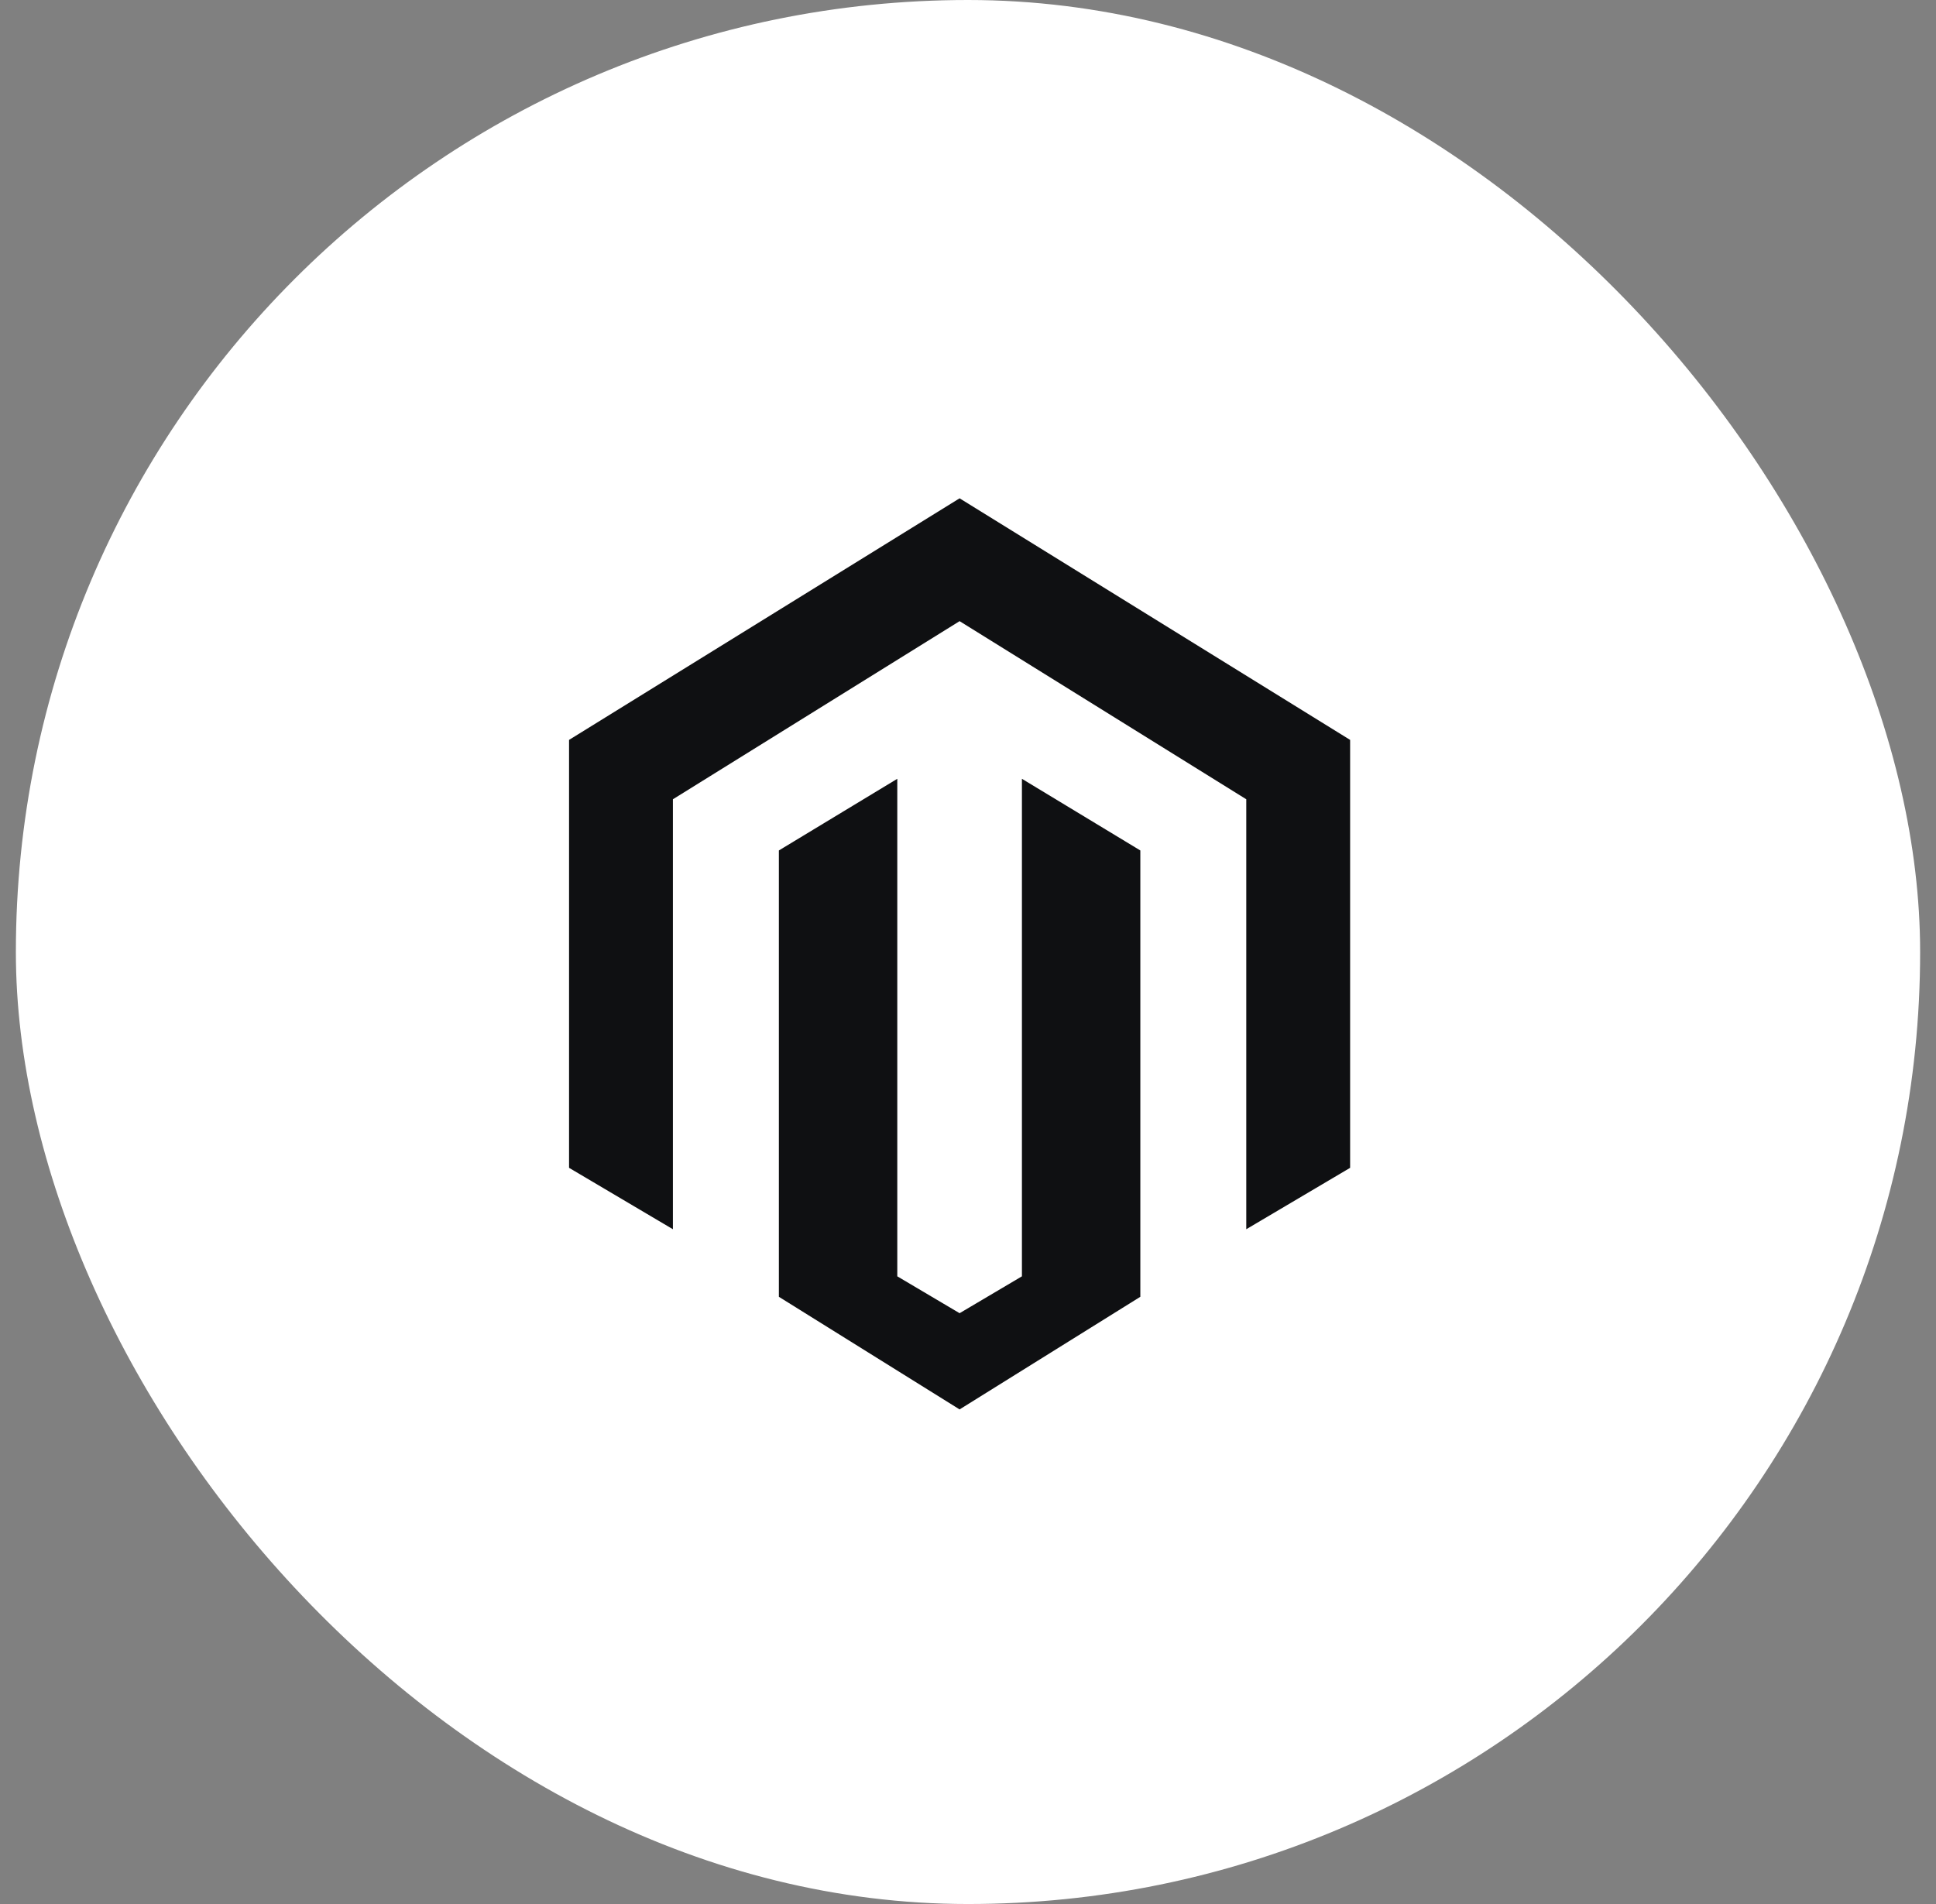
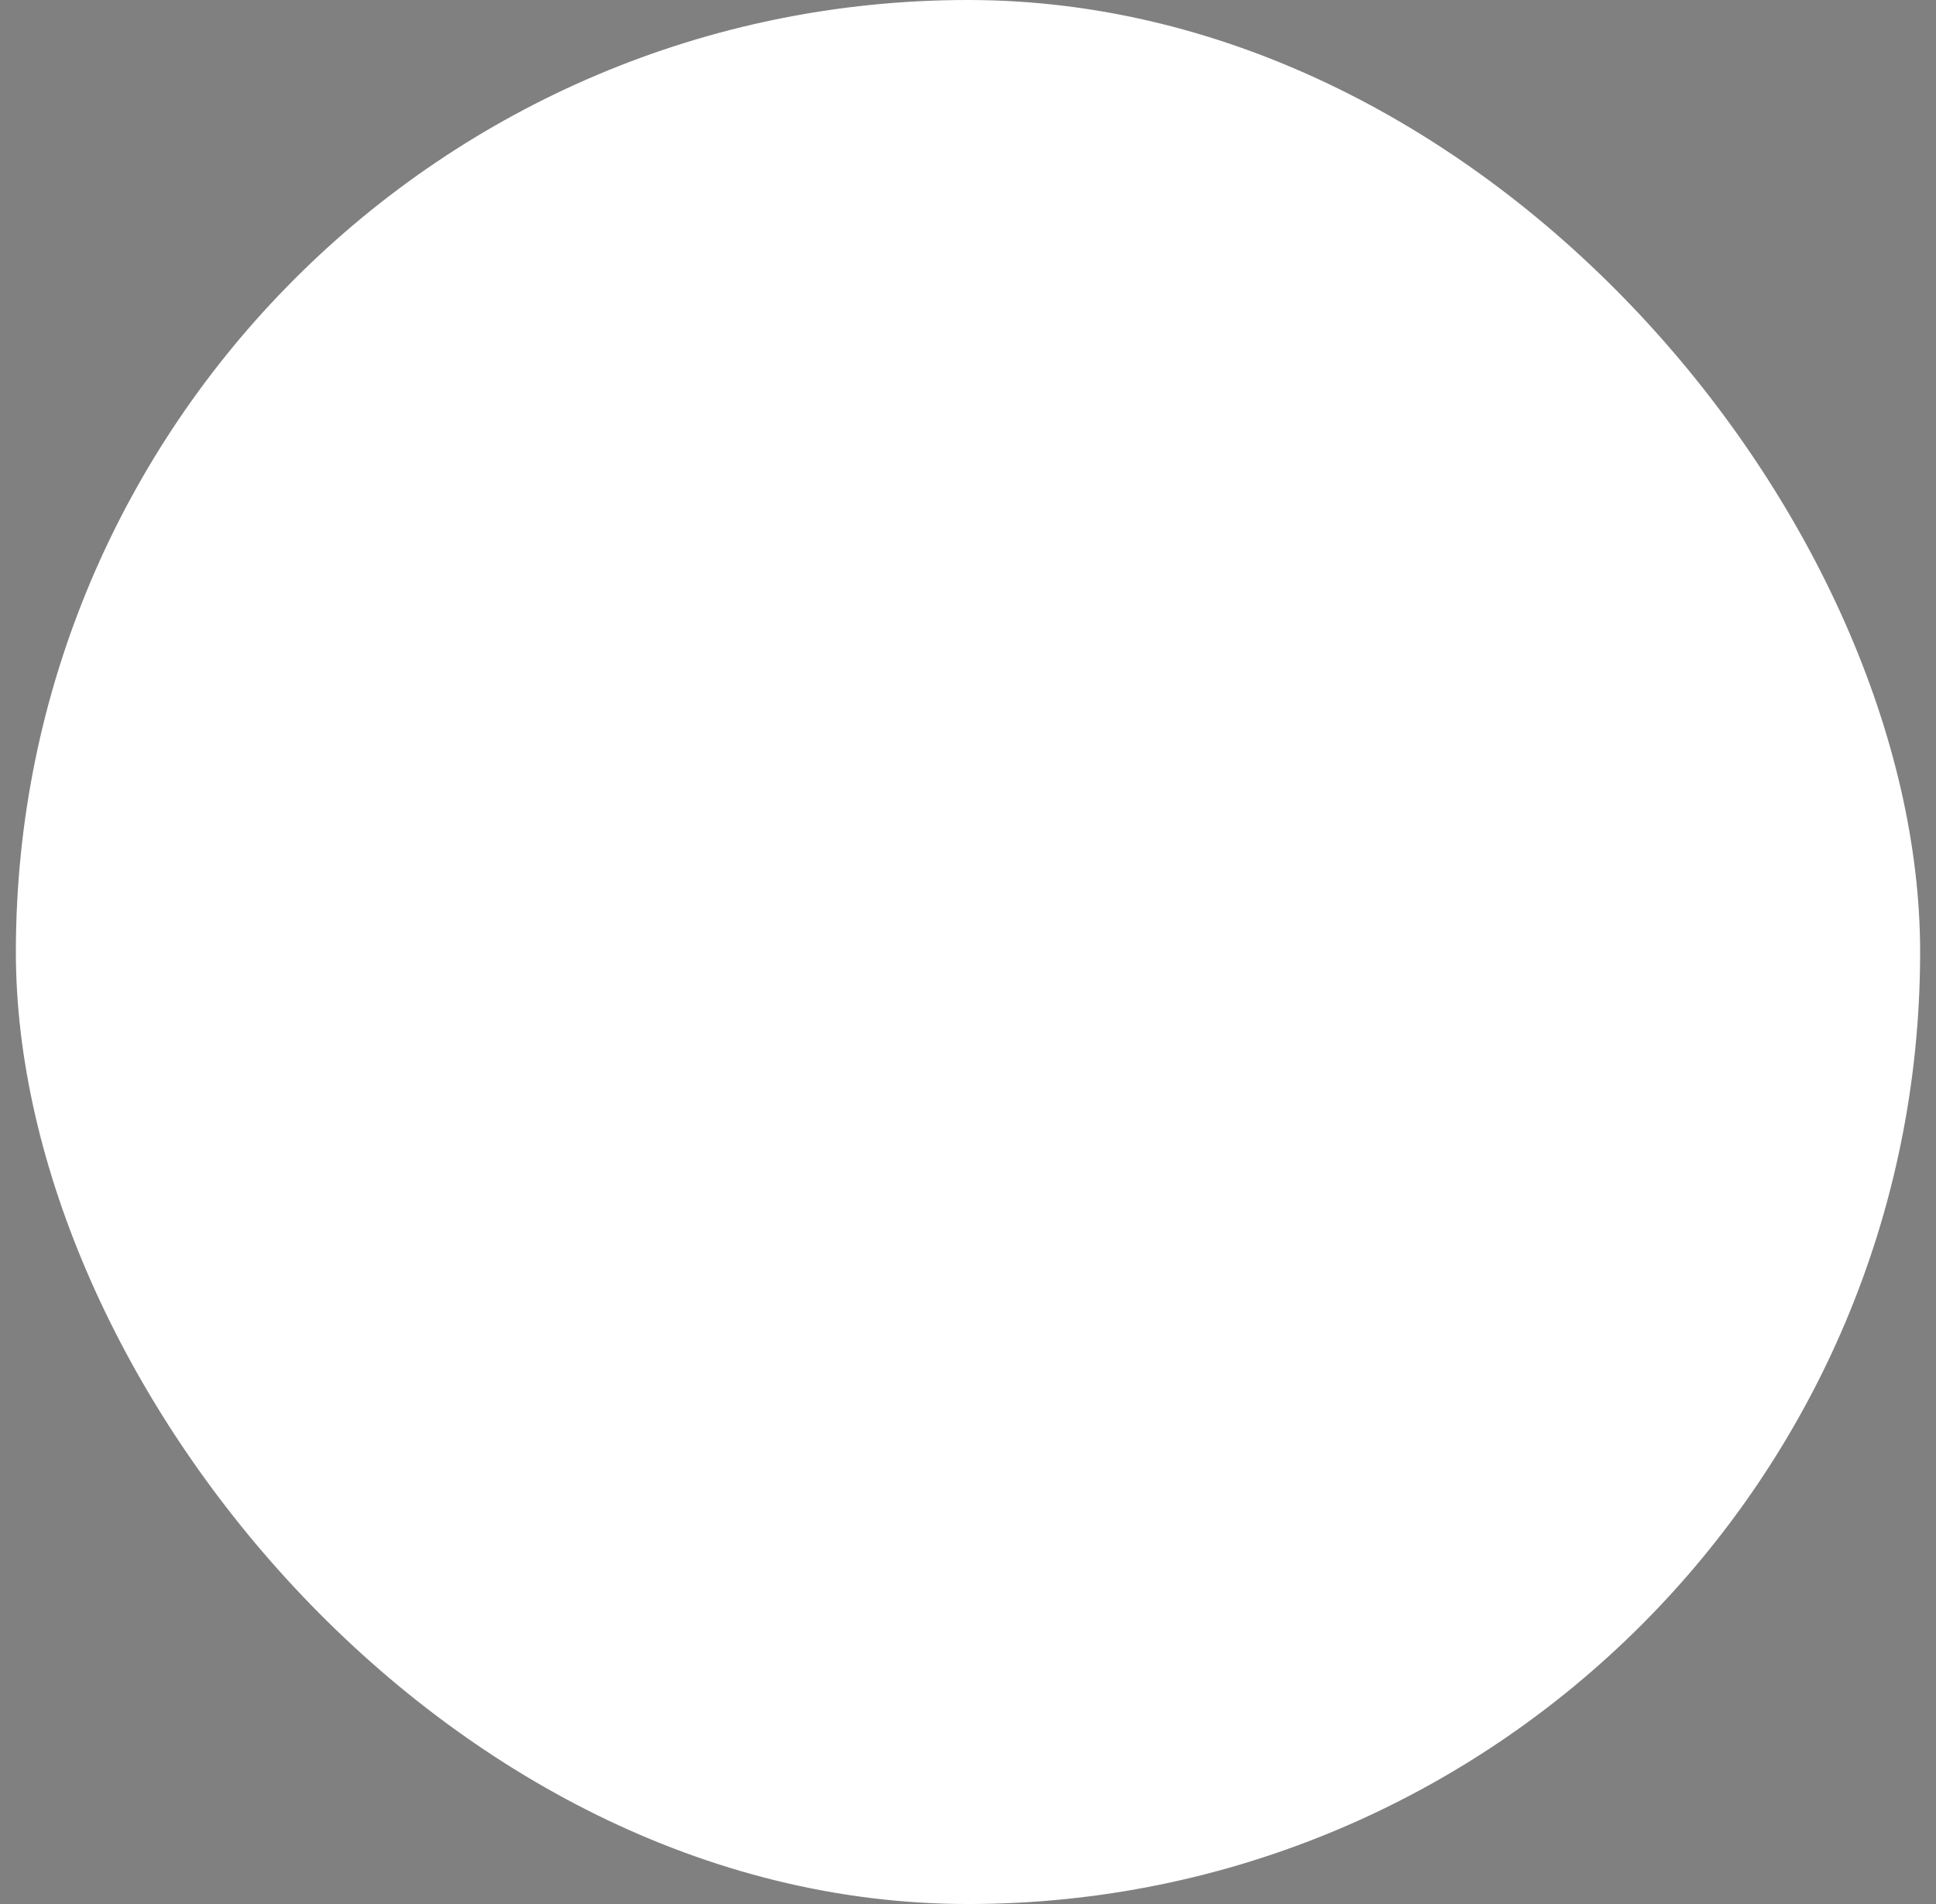
<svg xmlns="http://www.w3.org/2000/svg" width="61" height="60" viewBox="0 0 61 60" fill="none">
  <rect x="0" y="0" width="61" height="60" fill="#808080" stroke="none" />
  <rect x="0.5" width="60" height="60" rx="30" fill="white" />
-   <path d="M30.235 15.703L17.93 23.316V36.801L21.202 38.736V25.187L30.235 19.574L39.268 25.187V38.736L42.54 36.801V23.316L30.235 15.703Z" fill="#0F1012" />
-   <path d="M32.199 40.22L30.235 41.382L28.272 40.22V24.542L24.541 26.8V40.865L30.235 44.414L35.93 40.865V26.8L32.199 24.542V40.22Z" fill="#0F1012" />
</svg>